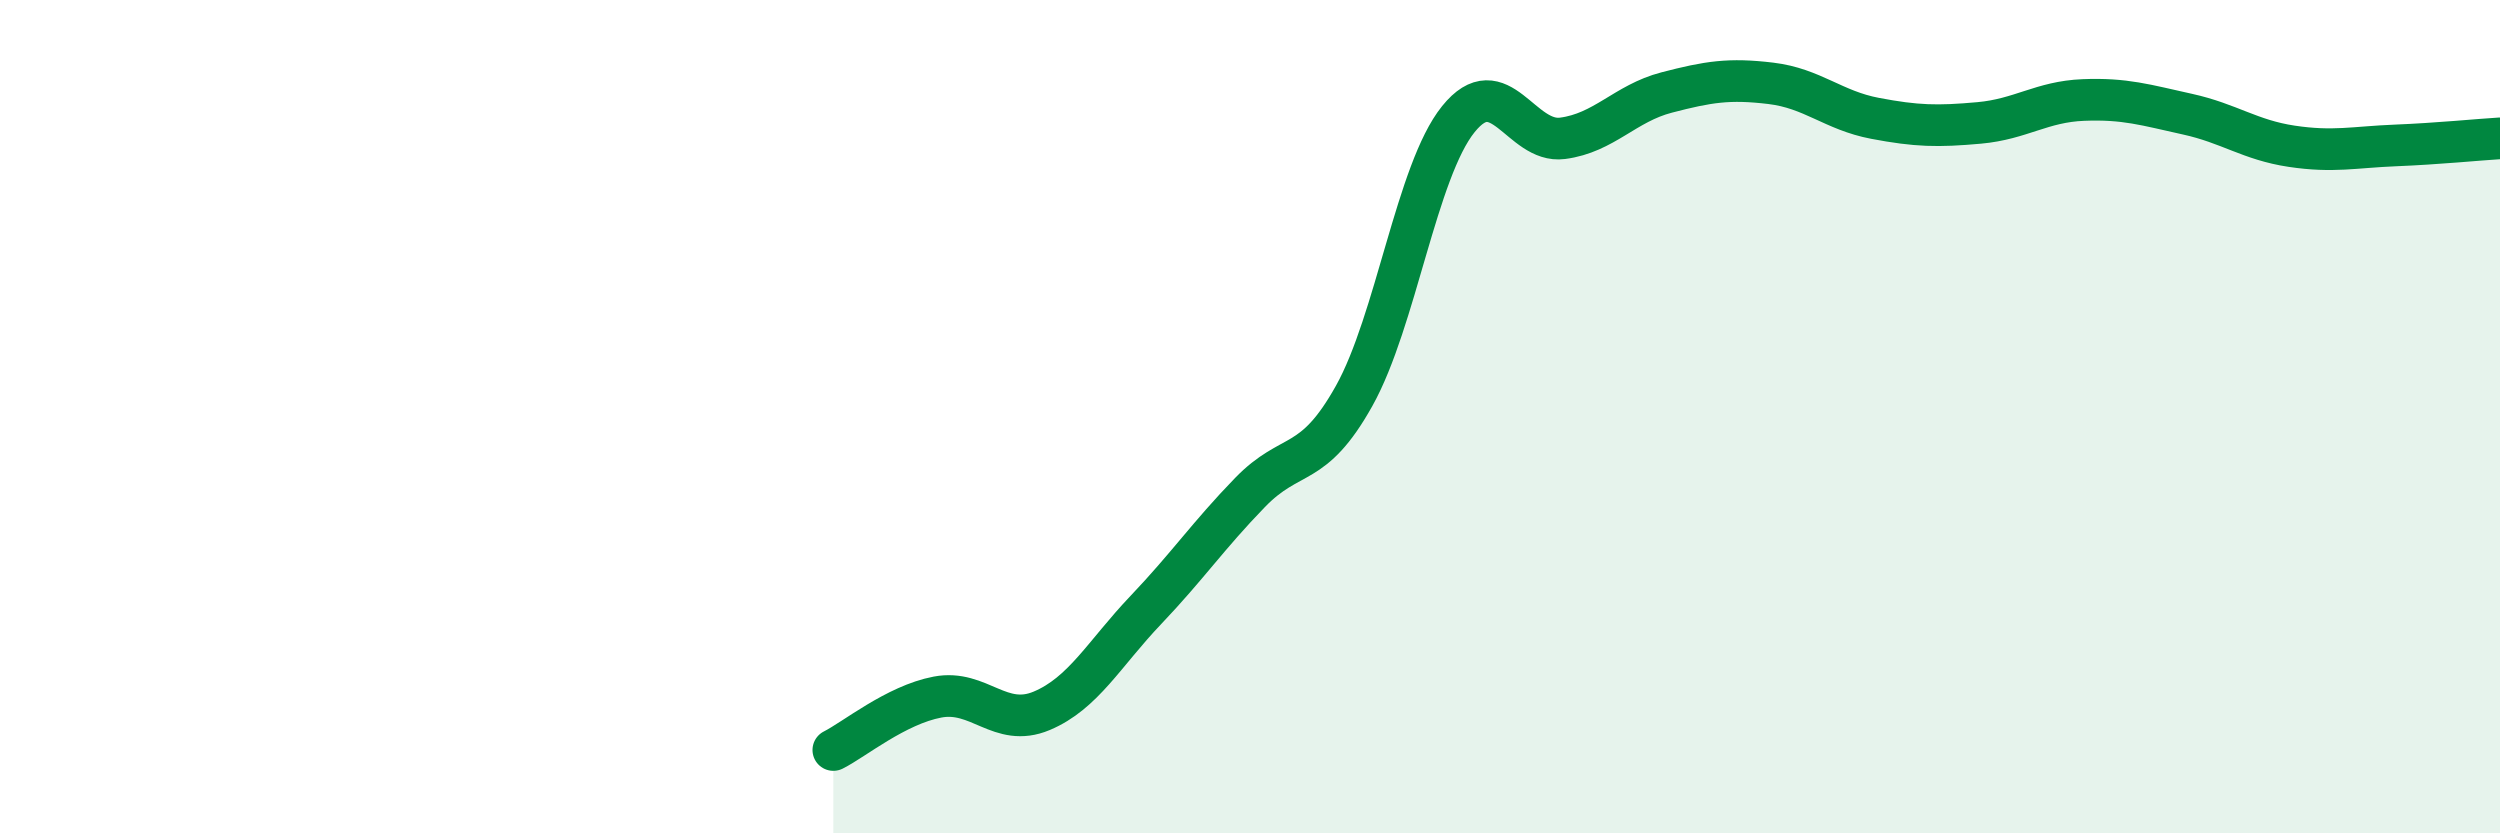
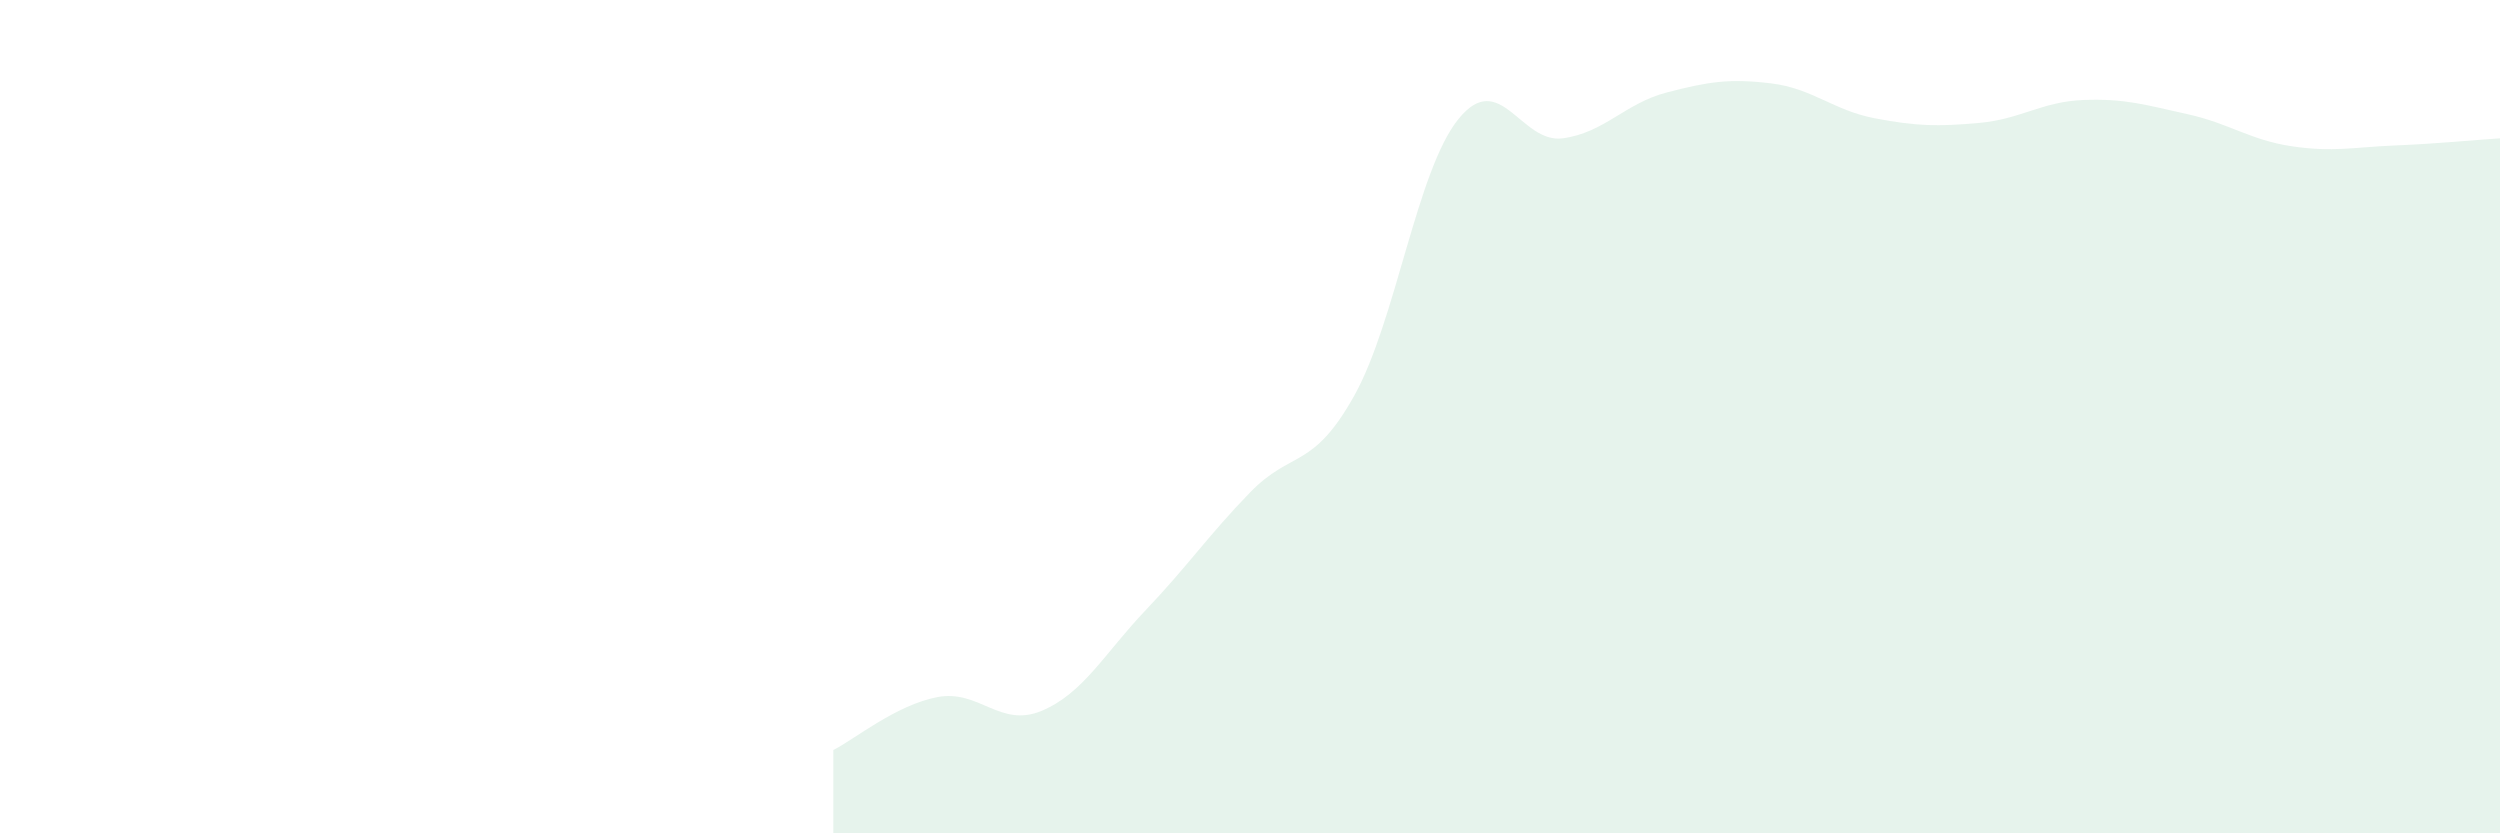
<svg xmlns="http://www.w3.org/2000/svg" width="60" height="20" viewBox="0 0 60 20">
  <path d="M 20,18 C 20.5,17.75 21.5,16.92 22.5,16.73 C 23.5,16.54 24,17.48 25,17.06 C 26,16.64 26.5,15.69 27.5,14.64 C 28.5,13.59 29,12.85 30,11.82 C 31,10.79 31.5,11.29 32.5,9.5 C 33.5,7.71 34,4.1 35,2.86 C 36,1.62 36.5,3.45 37.5,3.32 C 38.5,3.19 39,2.48 40,2.22 C 41,1.96 41.5,1.88 42.5,2 C 43.5,2.12 44,2.65 45,2.84 C 46,3.03 46.5,3.04 47.5,2.95 C 48.5,2.86 49,2.44 50,2.4 C 51,2.36 51.5,2.52 52.5,2.74 C 53.5,2.96 54,3.36 55,3.51 C 56,3.66 56.5,3.53 57.5,3.49 C 58.5,3.45 59.5,3.35 60,3.32L60 20L20 20Z" fill="#008740" opacity="0.1" stroke-linecap="round" stroke-linejoin="round" />
-   <path d="M 20,18 C 20.5,17.75 21.5,16.92 22.5,16.73 C 23.5,16.54 24,17.48 25,17.06 C 26,16.64 26.5,15.69 27.5,14.64 C 28.5,13.59 29,12.85 30,11.82 C 31,10.79 31.5,11.29 32.5,9.5 C 33.5,7.71 34,4.1 35,2.86 C 36,1.62 36.5,3.45 37.5,3.32 C 38.5,3.19 39,2.48 40,2.22 C 41,1.96 41.5,1.88 42.5,2 C 43.5,2.12 44,2.65 45,2.84 C 46,3.03 46.5,3.04 47.5,2.95 C 48.5,2.86 49,2.44 50,2.4 C 51,2.36 51.5,2.52 52.5,2.74 C 53.5,2.96 54,3.36 55,3.51 C 56,3.66 56.5,3.53 57.5,3.49 C 58.5,3.45 59.5,3.35 60,3.32" stroke="#008740" stroke-width="1" fill="none" stroke-linecap="round" stroke-linejoin="round" />
</svg>